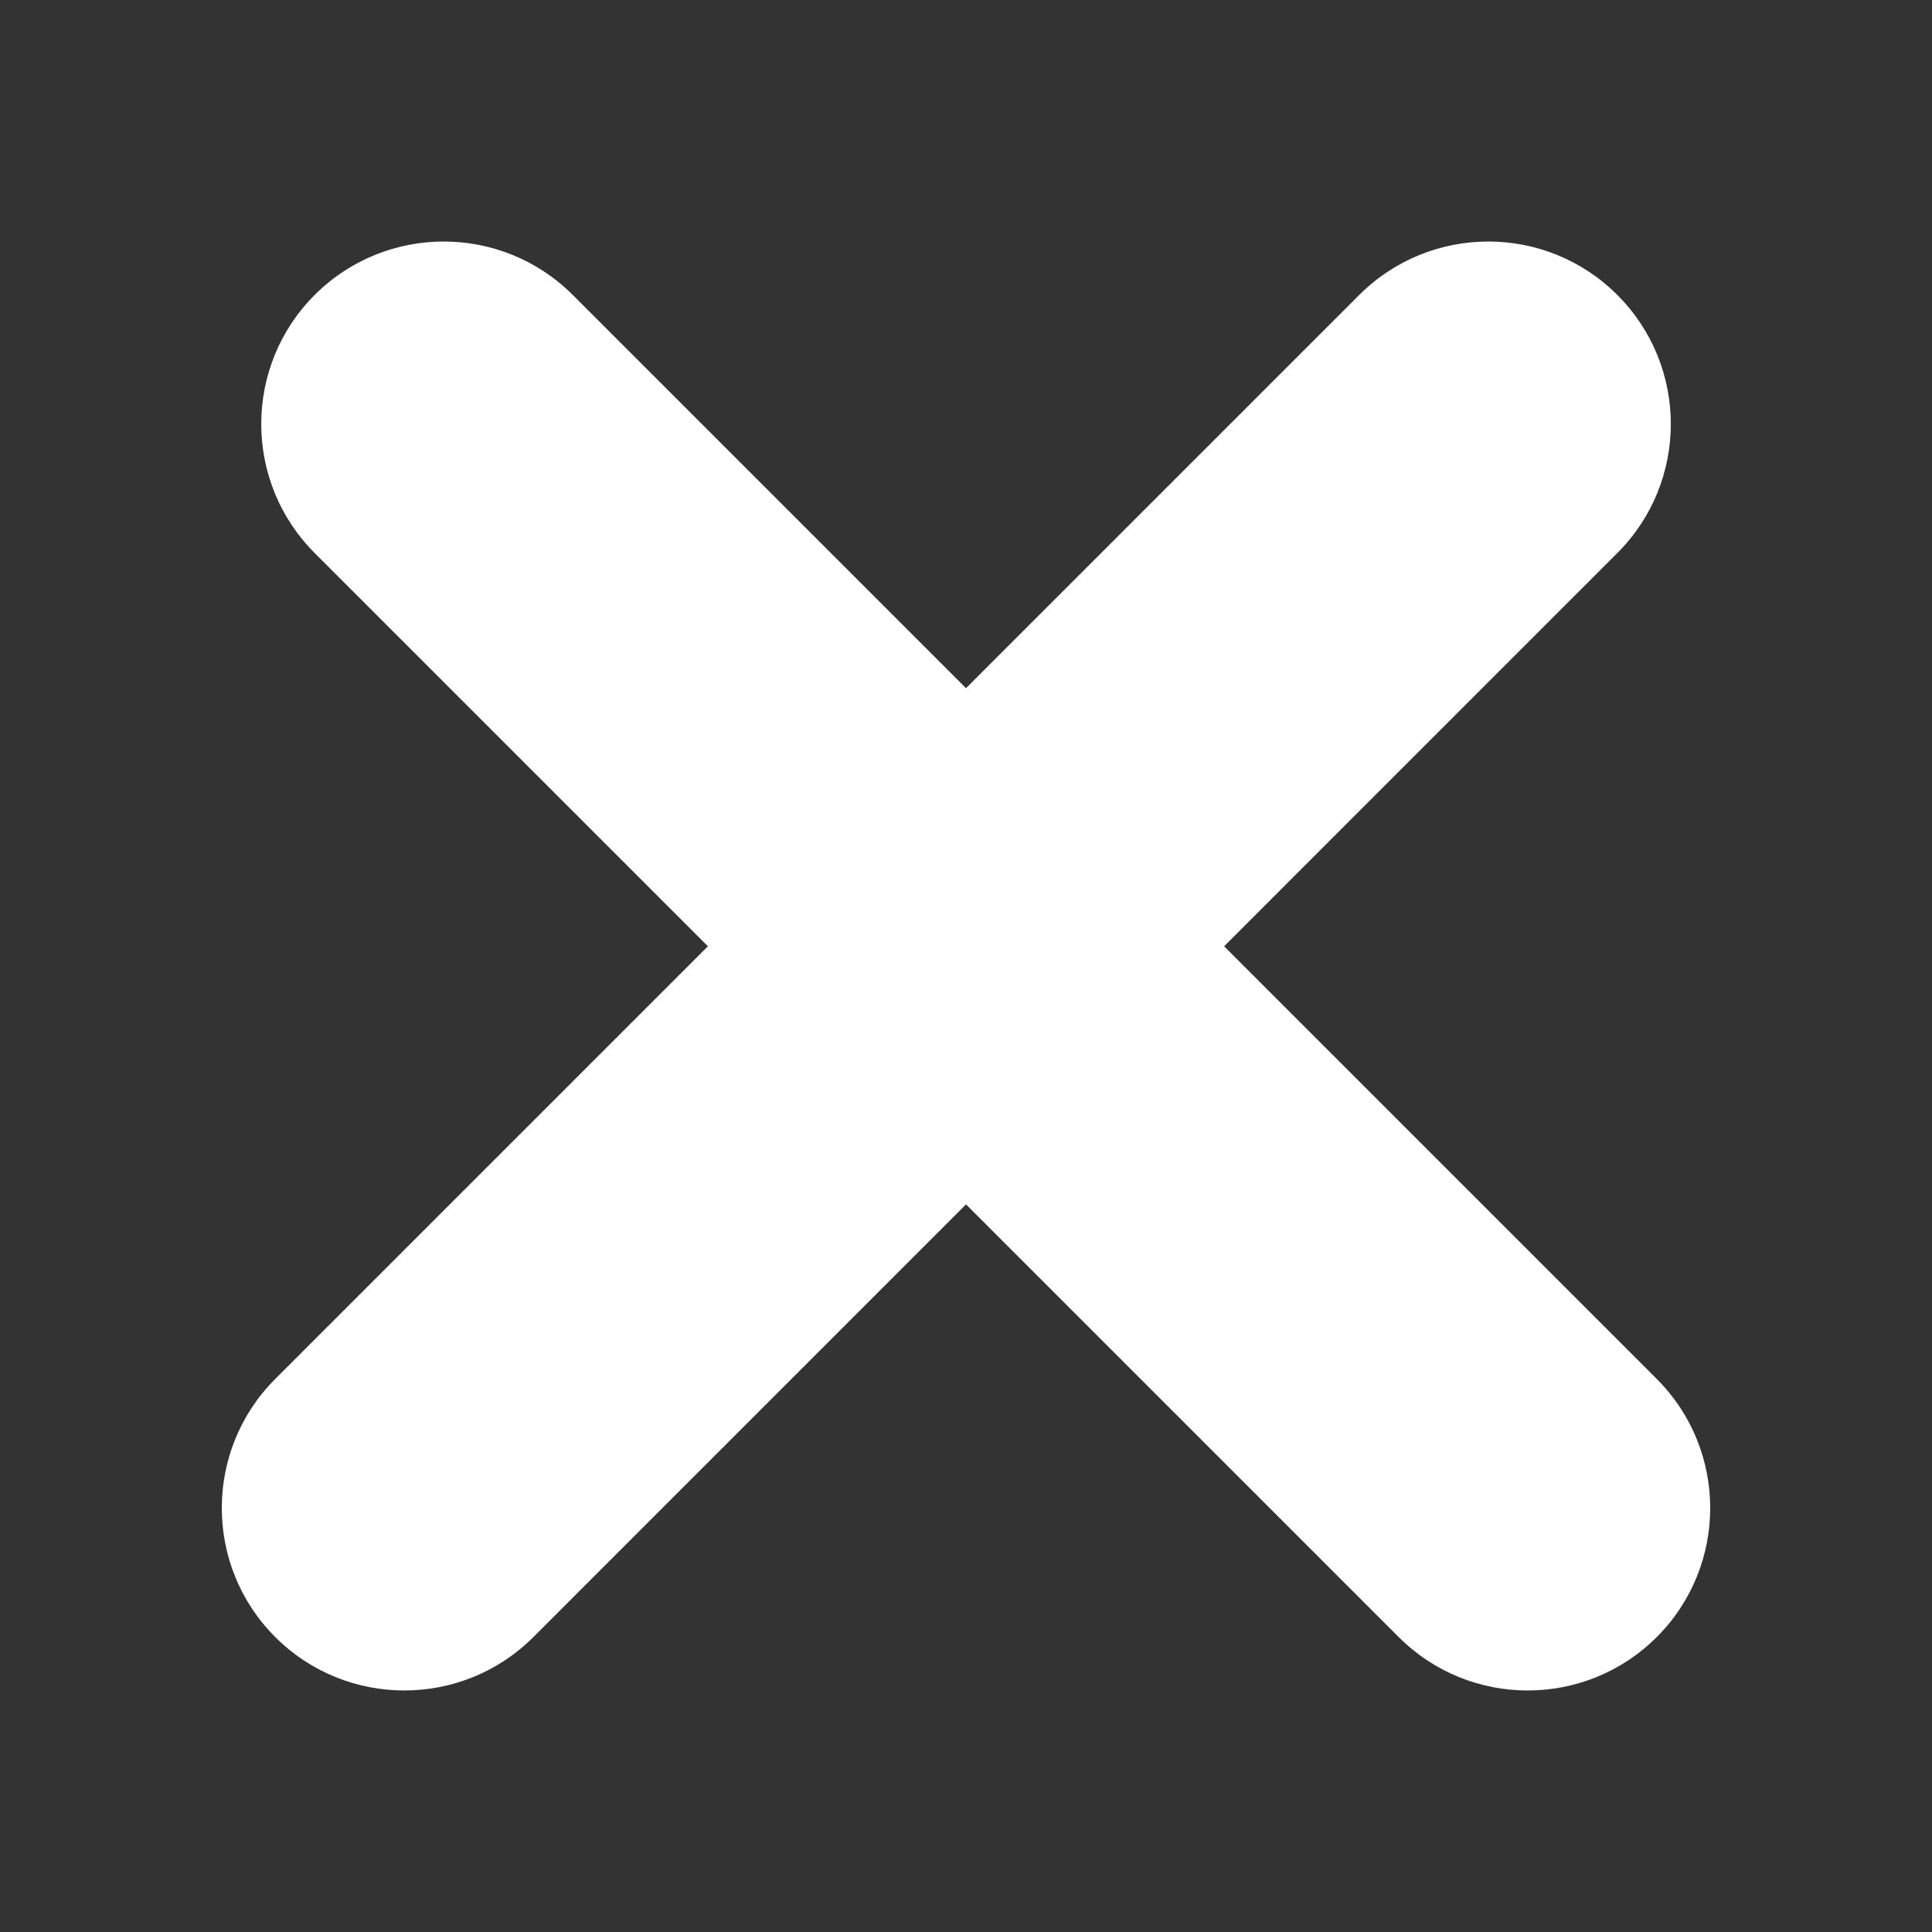
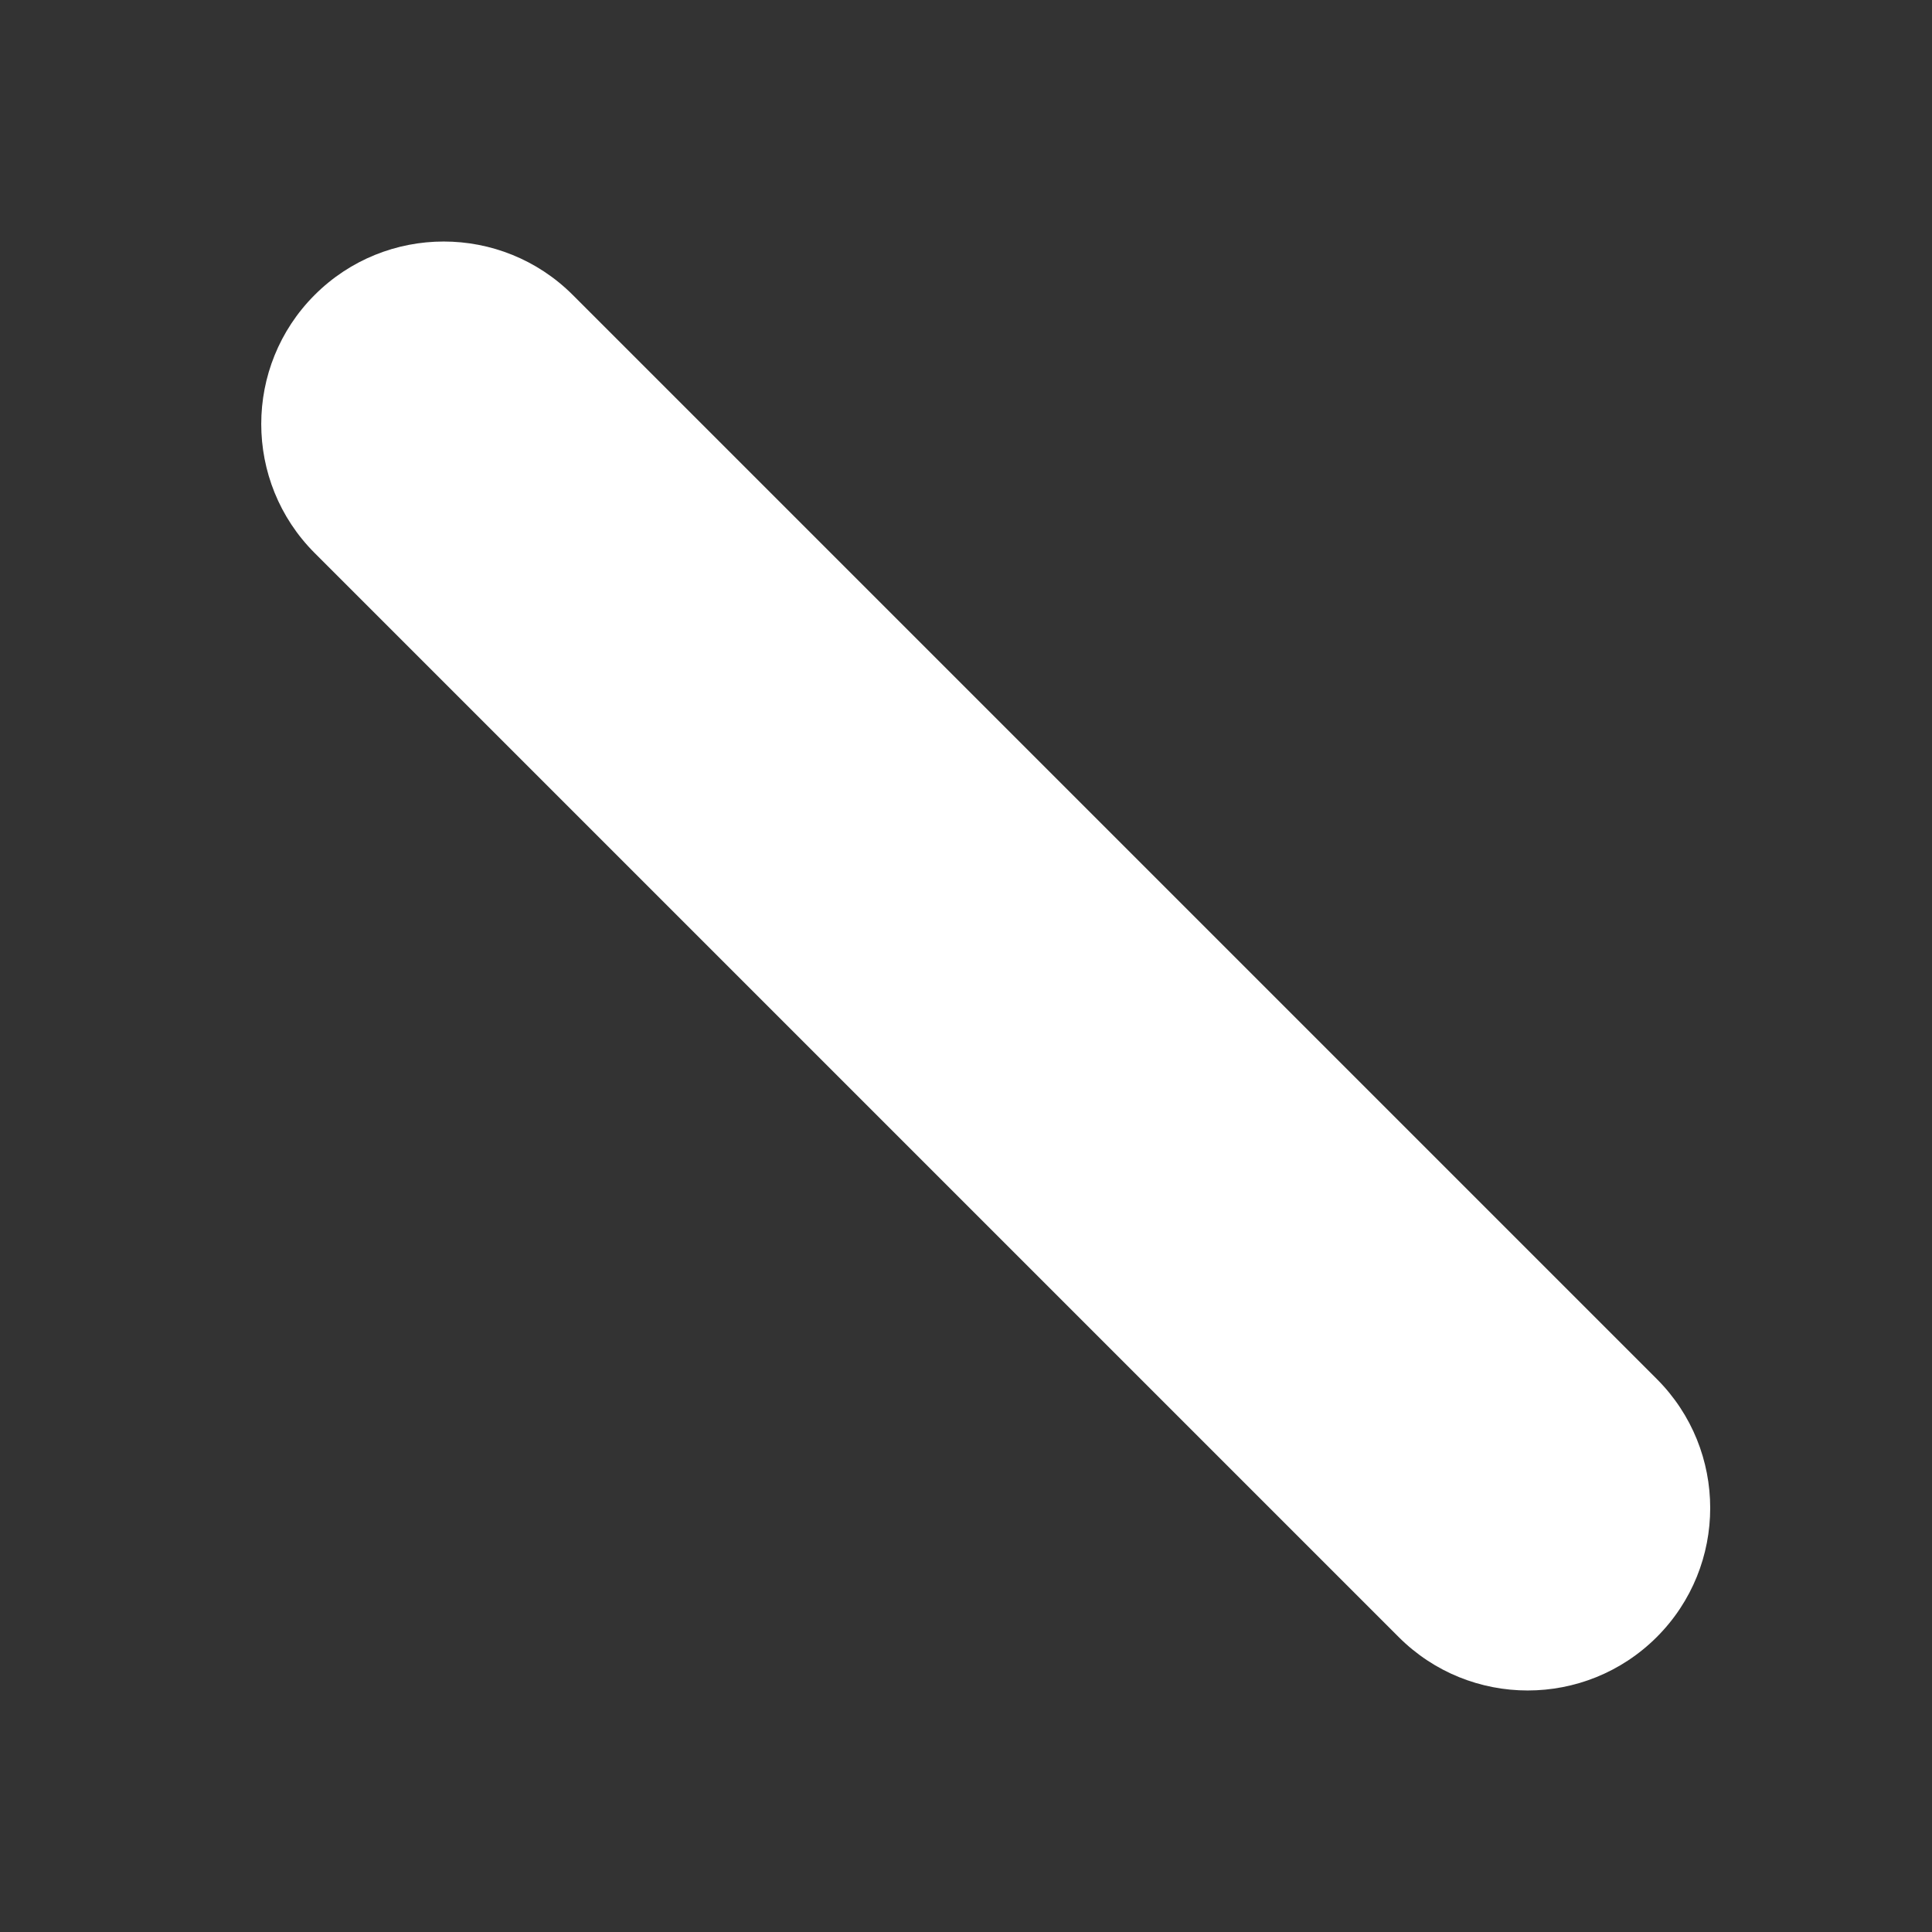
<svg xmlns="http://www.w3.org/2000/svg" width="24" height="24" viewBox="0 0 24 24" fill="none">
  <rect x="0" y="0" width="24" height="24" fill="#333333" stroke="none" />
  <path d="M3.909 6.87C3.024 5.985 3.024 4.549 3.909 3.664C4.794 2.779 6.23 2.779 7.115 3.664L20.581 17.13C21.466 18.015 21.466 19.451 20.581 20.336C19.695 21.221 18.26 21.221 17.375 20.336L3.909 6.87Z" fill="white" />
-   <path d="M20.091 6.87C20.977 5.985 20.977 4.549 20.091 3.664C19.206 2.779 17.771 2.779 16.885 3.664L3.419 17.13C2.534 18.015 2.534 19.451 3.419 20.336C4.305 21.221 5.74 21.221 6.626 20.336L20.091 6.87Z" fill="white" />
</svg>